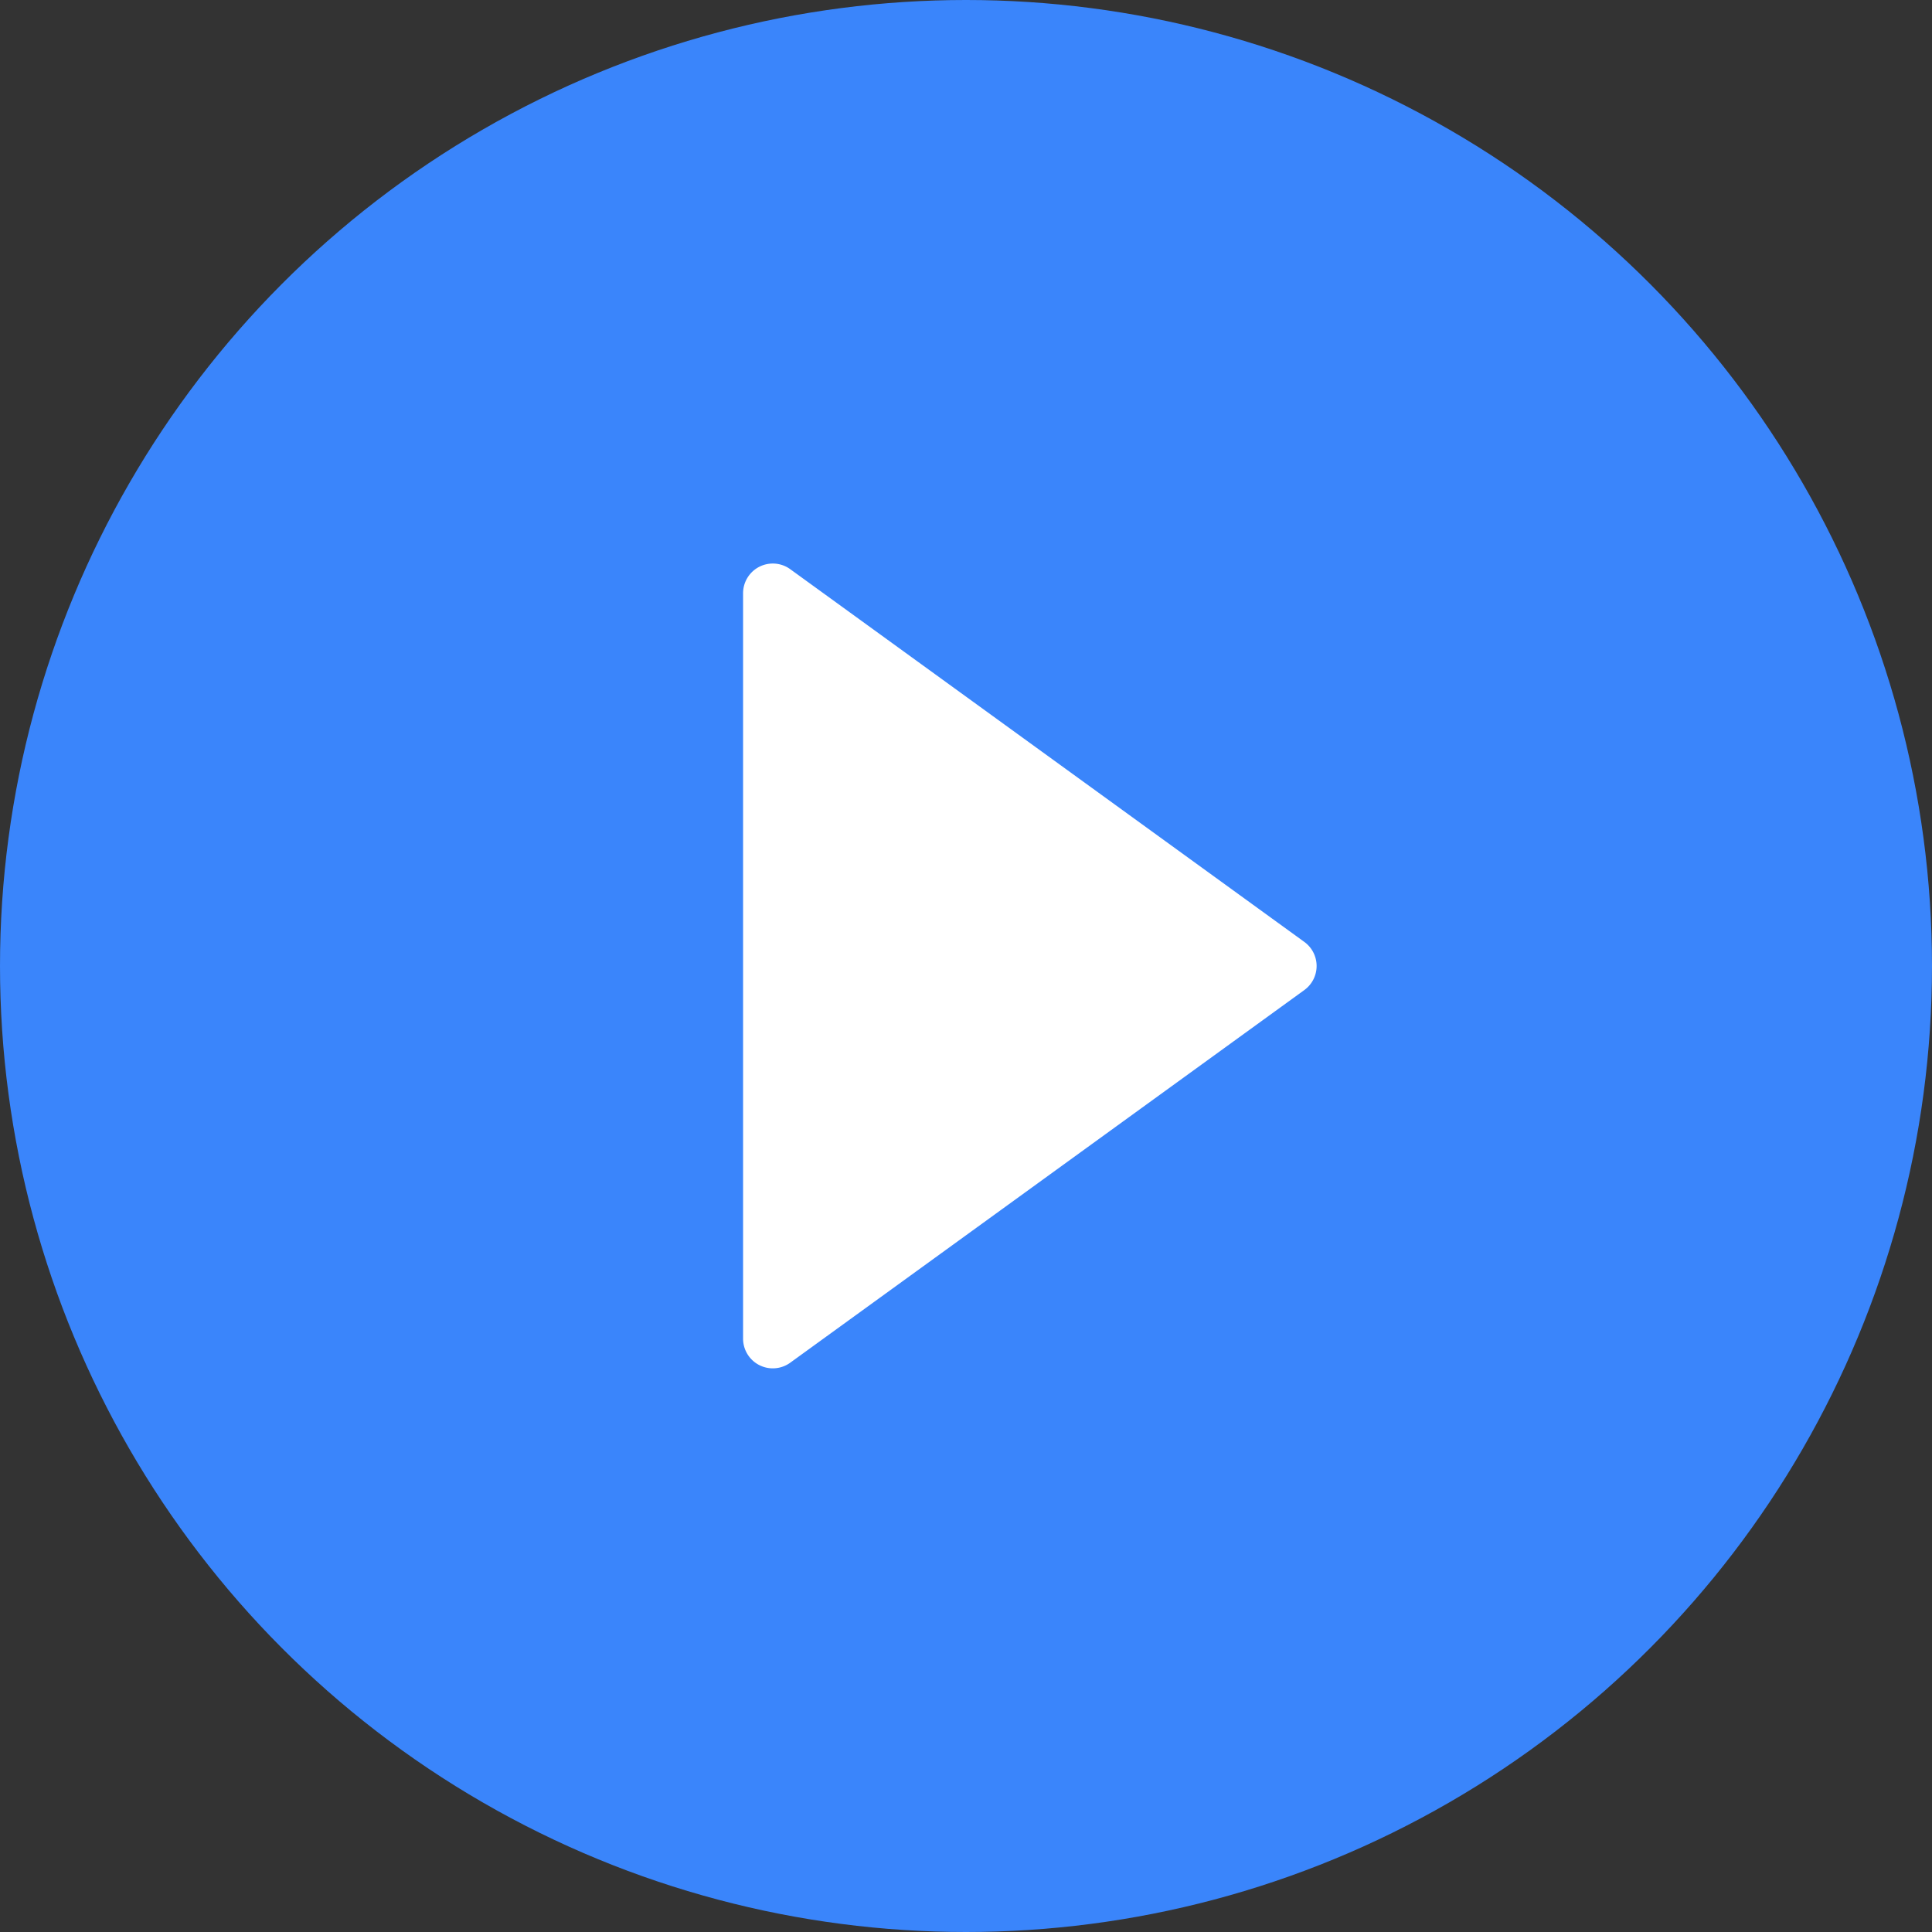
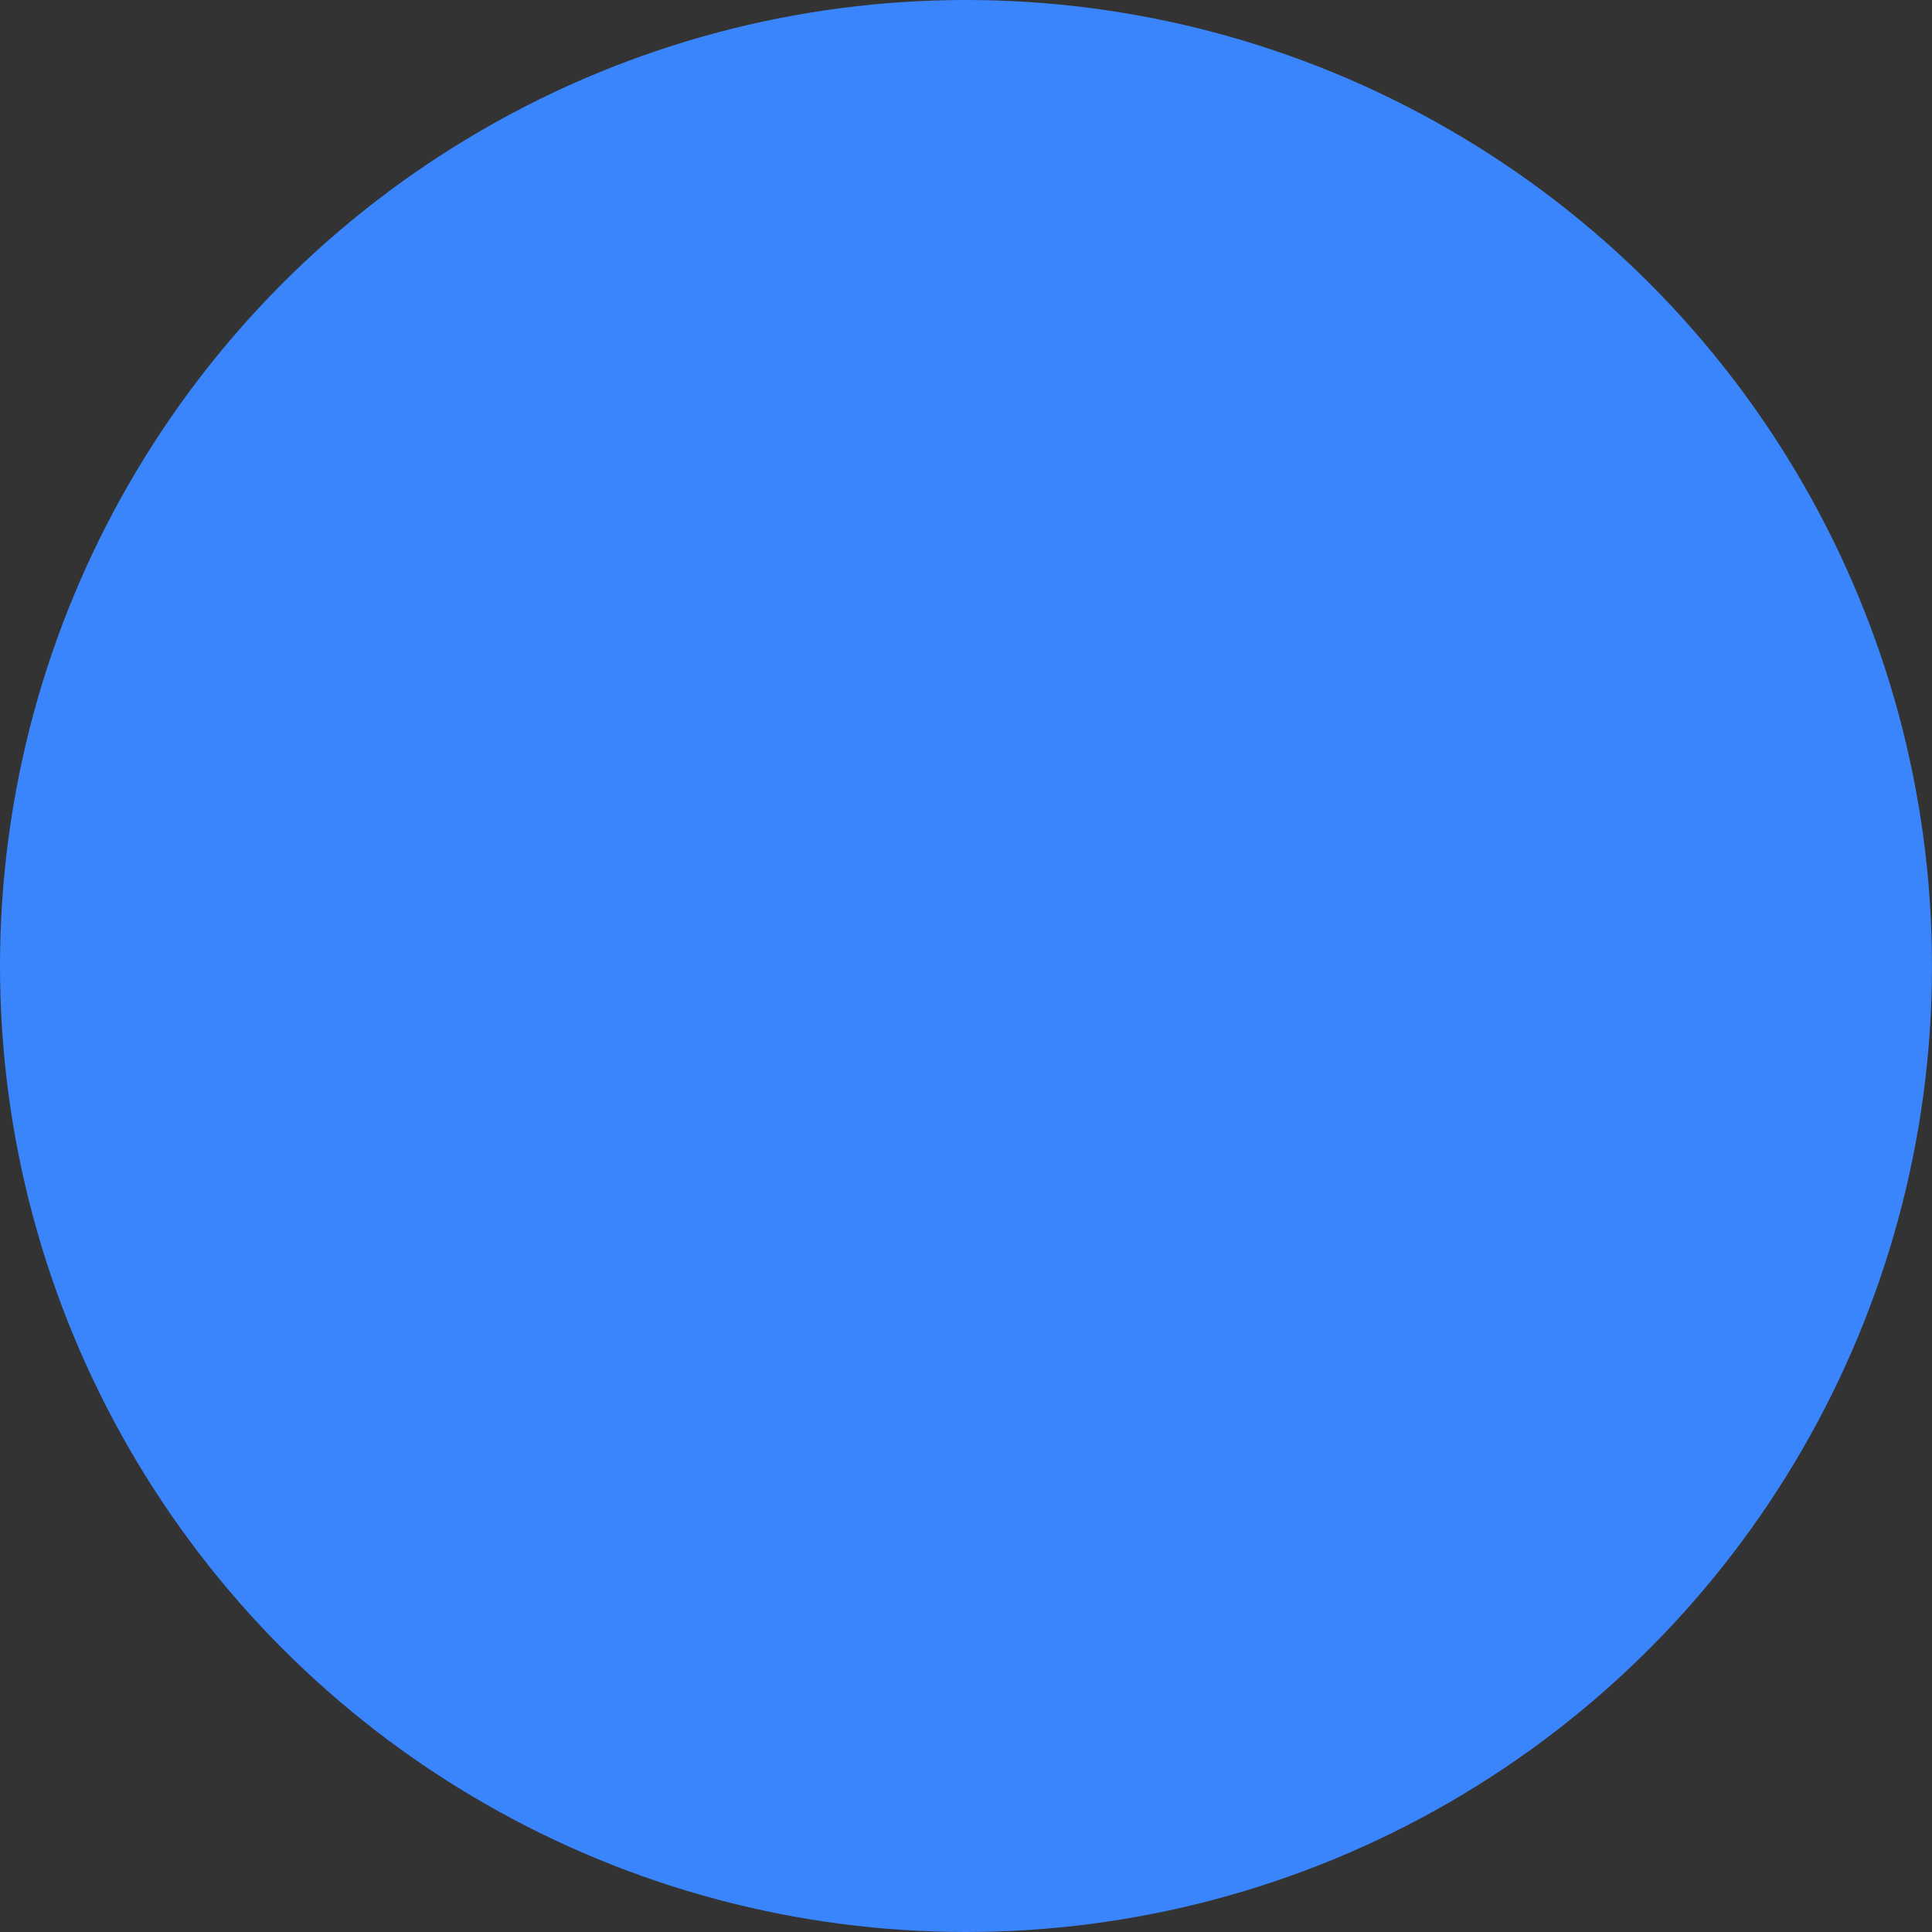
<svg xmlns="http://www.w3.org/2000/svg" width="65" height="65" viewBox="0 0 65 65">
  <rect x="0" y="0" width="65" height="65" fill="#333333" stroke="none" />
  <g id="Group_12" data-name="Group 12" transform="translate(-325 -1478)">
    <circle id="Ellipse_9" data-name="Ellipse 9" cx="32.5" cy="32.5" r="32.5" transform="translate(325 1478)" fill="#3a85fb" />
-     <path id="Polygon_7" data-name="Polygon 7" d="M13.69,1.117a1,1,0,0,1,1.619,0l12.54,17.3A1,1,0,0,1,27.04,20H1.96a1,1,0,0,1-.81-1.587Z" transform="translate(370 1496) rotate(90)" fill="#fff" />
  </g>
</svg>